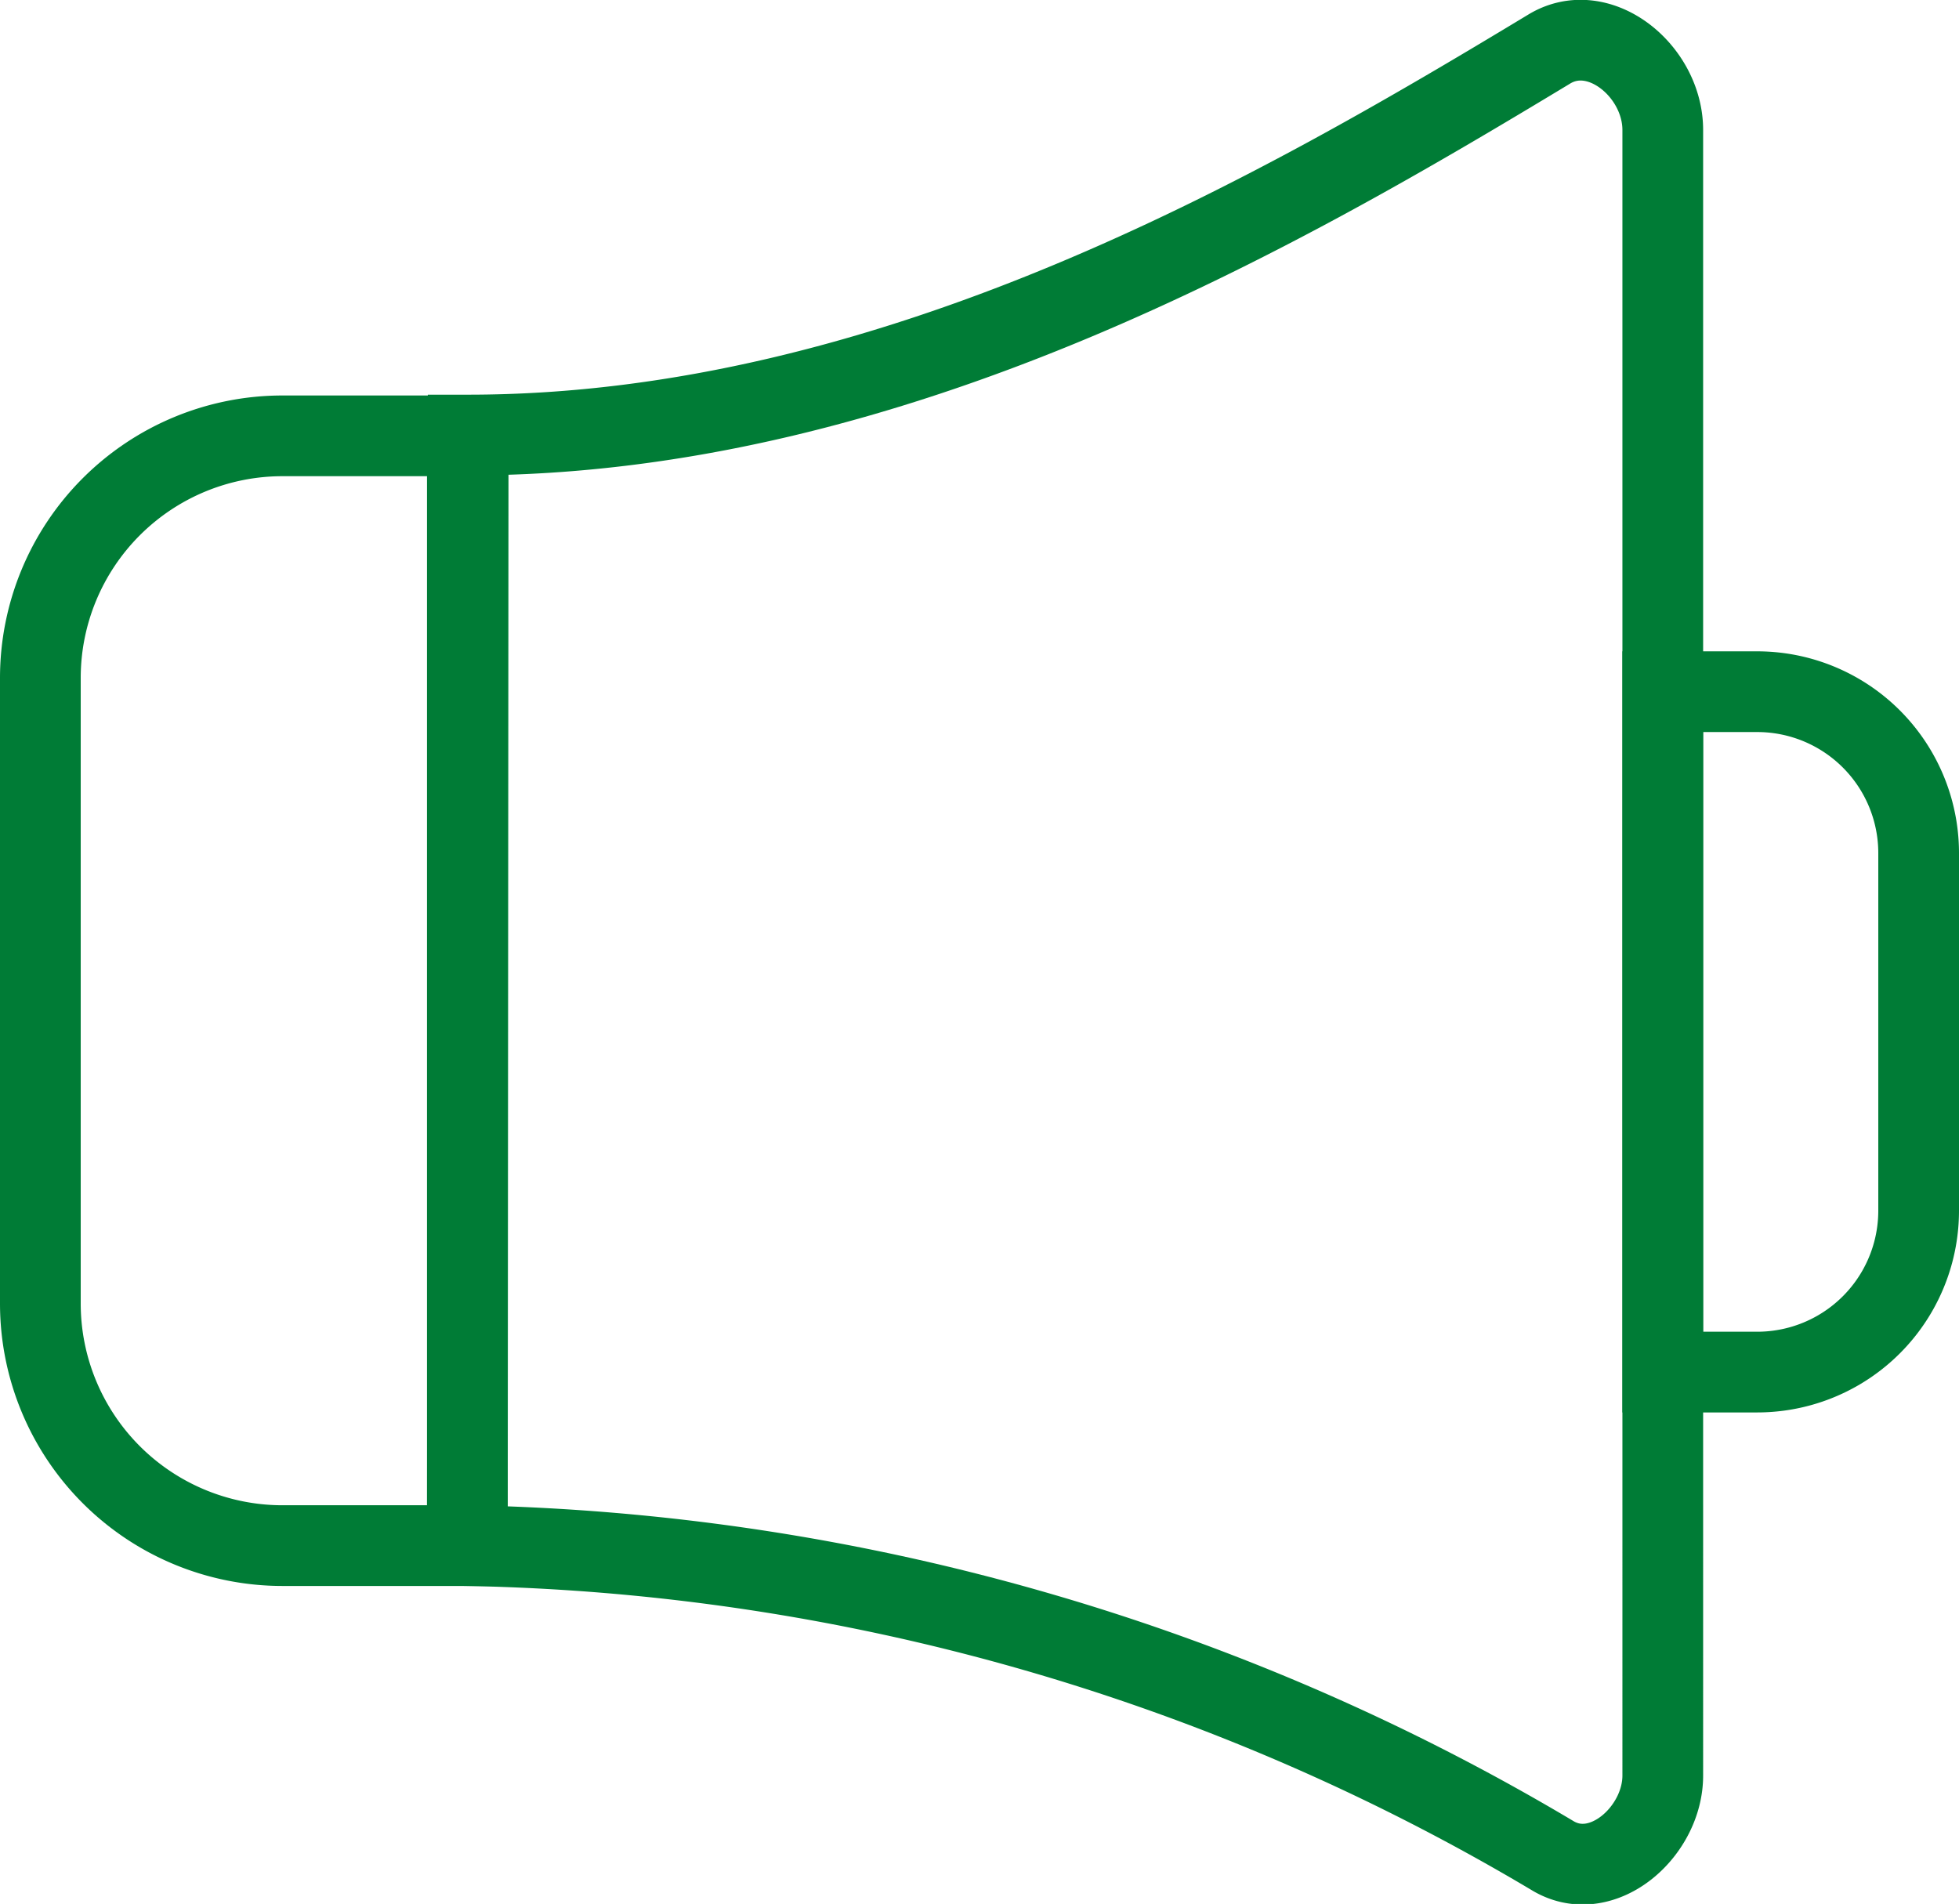
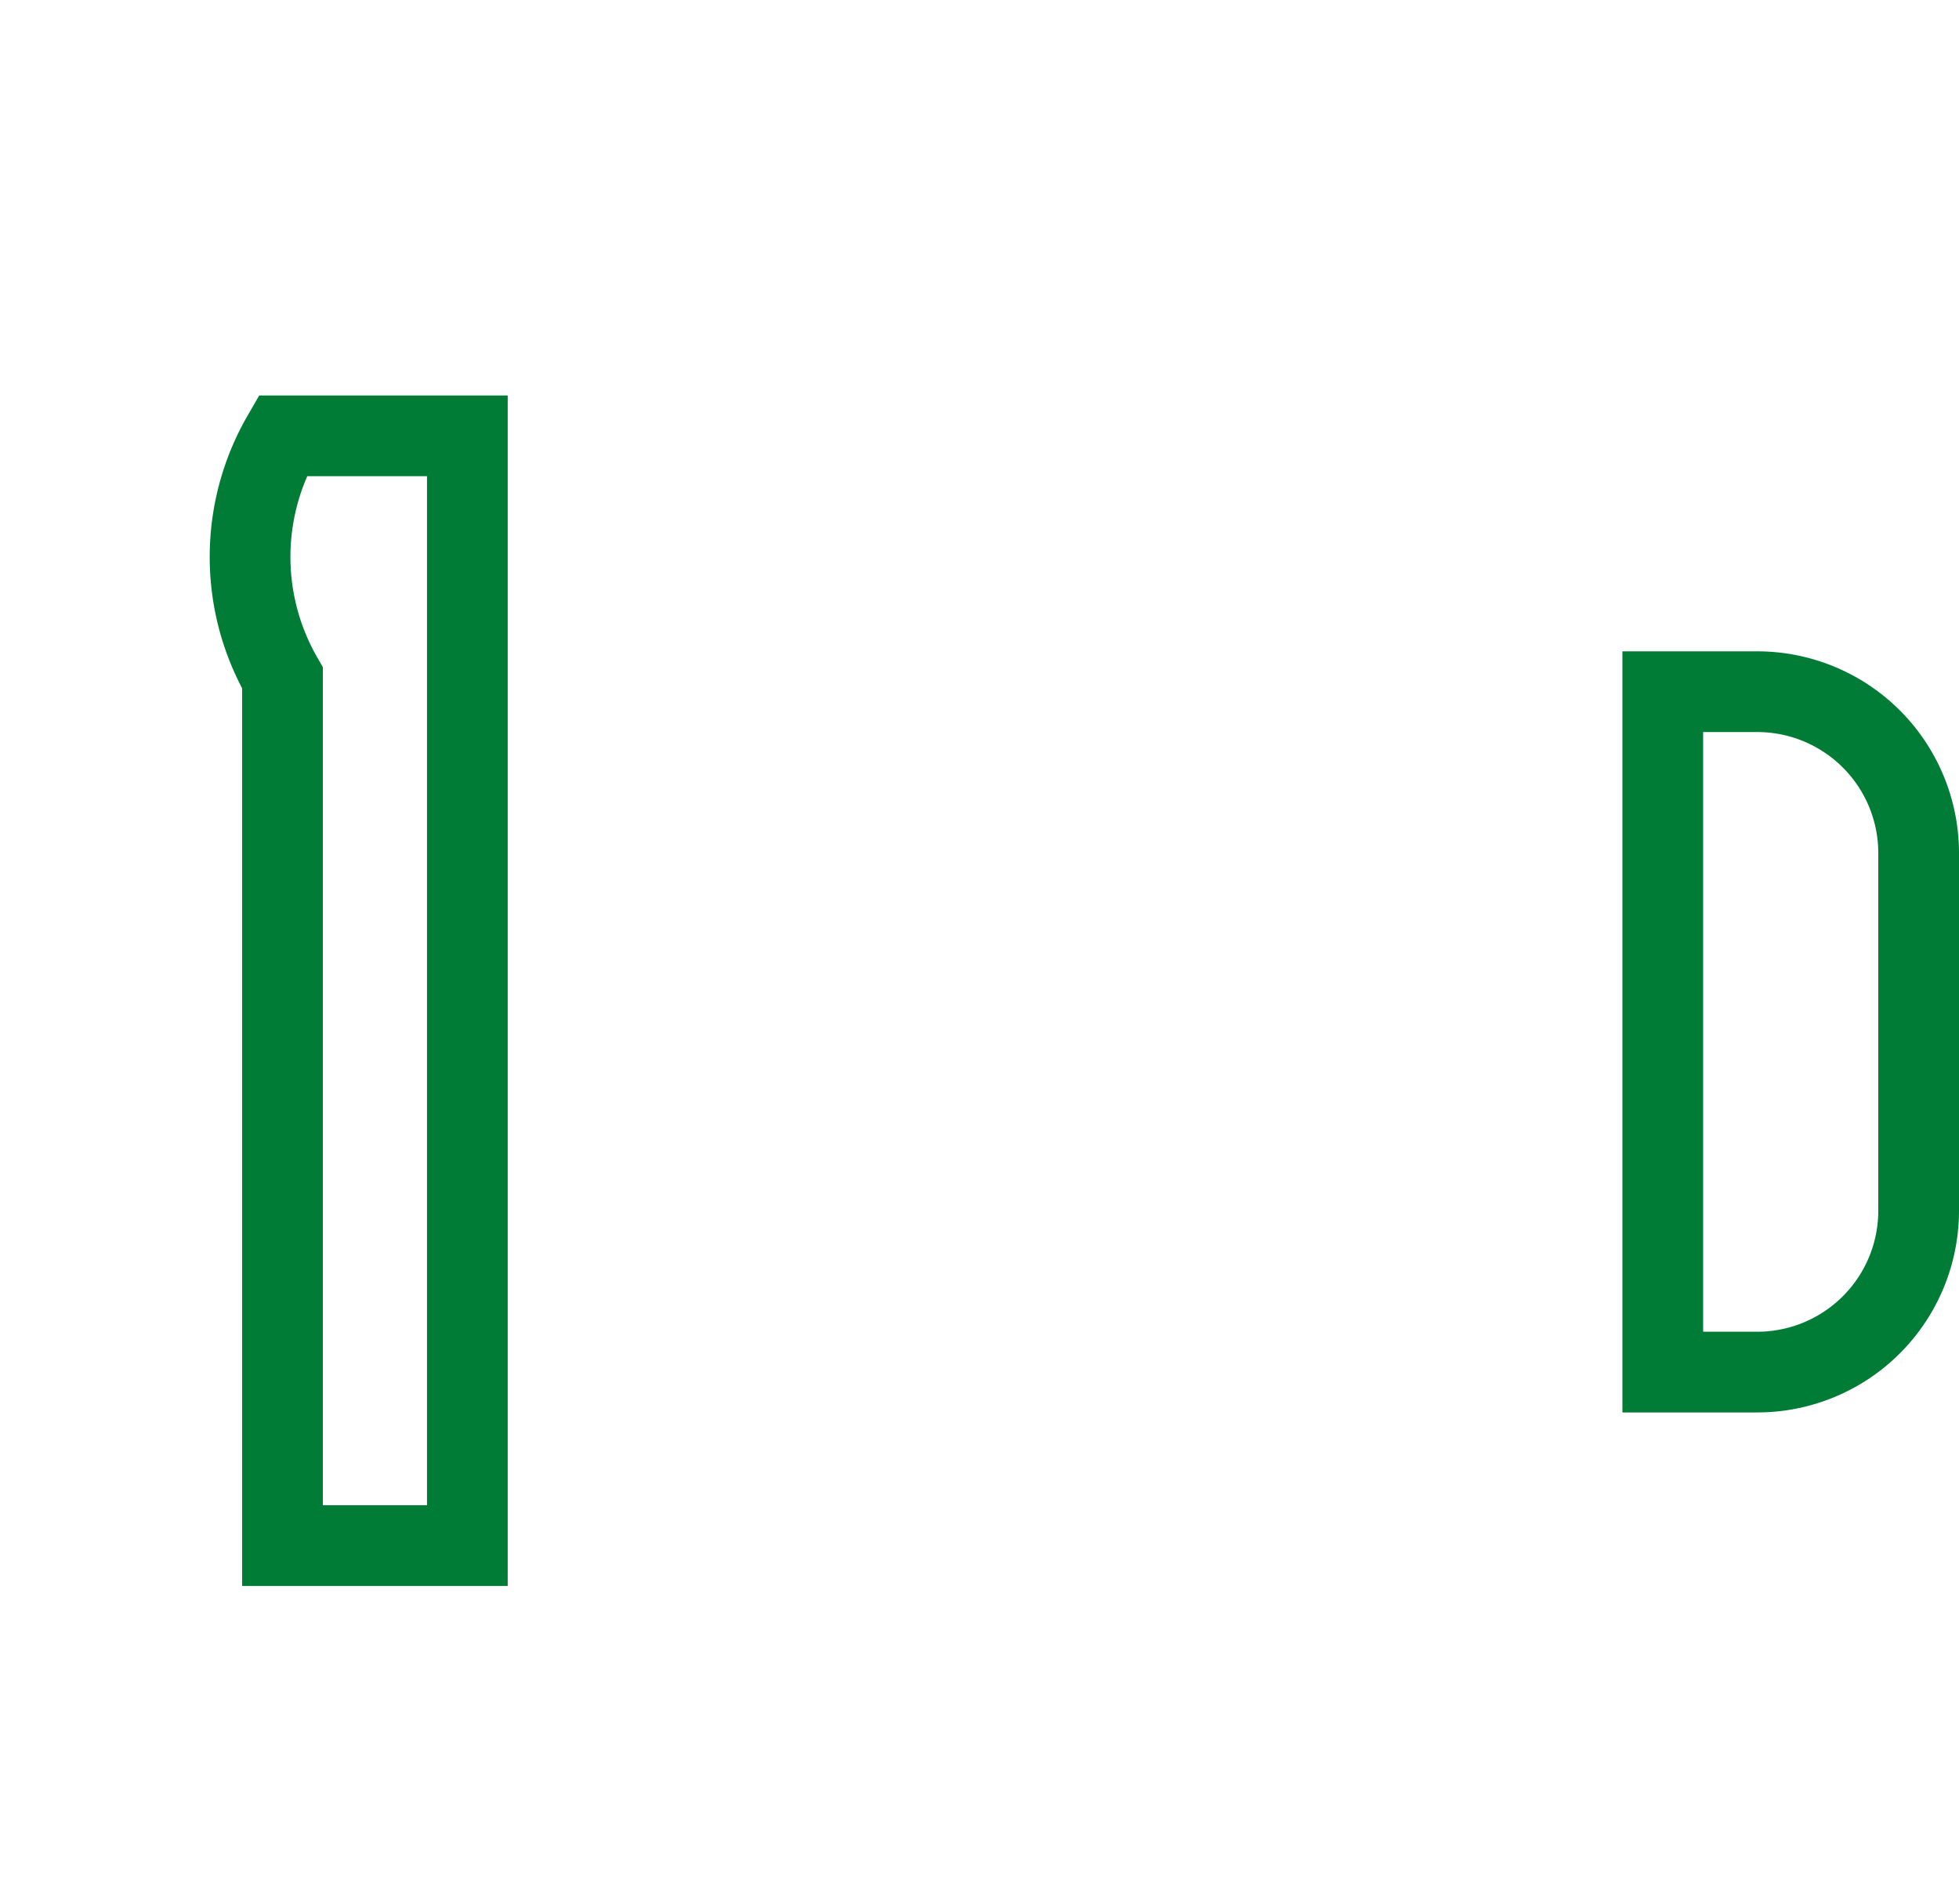
<svg xmlns="http://www.w3.org/2000/svg" viewBox="0 0 24.27 23.59">
  <defs>
    <style>.cls-1{fill:none;stroke:#007c36;stroke-miterlimit:10;}</style>
  </defs>
  <title>support_menu</title>
  <g id="レイヤー_2" data-name="レイヤー 2">
    <g id="txt">
-       <path class="cls-1" d="M3.5,5.4H5.79a0,0,0,0,1,0,0V19.15a0,0,0,0,1,0,0H3.5a3,3,0,0,1-3-3V8.4A3,3,0,0,1,3.5,5.4Z" />
-       <path class="cls-1" d="M5.79,19.15A27.27,27.27,0,0,1,19.25,23c.61.35,1.35-.31,1.35-1V1.61c0-.73-.79-1.38-1.41-1-3.31,2-8.11,4.78-13.39,4.78Z" />
+       <path class="cls-1" d="M3.5,5.4H5.79a0,0,0,0,1,0,0V19.15a0,0,0,0,1,0,0H3.5V8.4A3,3,0,0,1,3.5,5.4Z" />
      <path class="cls-1" d="M20.6,8.57h1.17a2,2,0,0,1,2,2V15a2,2,0,0,1-2,2H20.6a0,0,0,0,1,0,0V8.57A0,0,0,0,1,20.6,8.57Z" />
    </g>
  </g>
</svg>